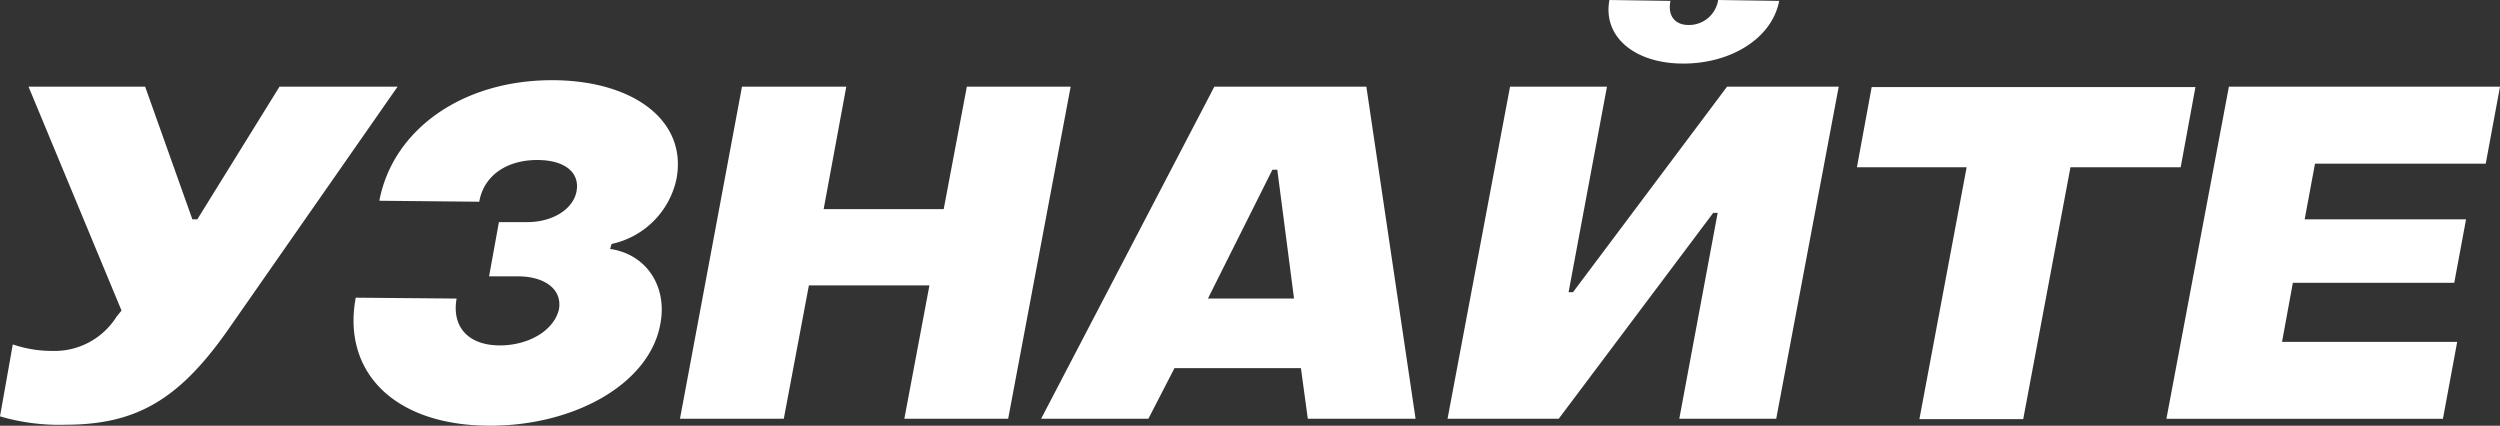
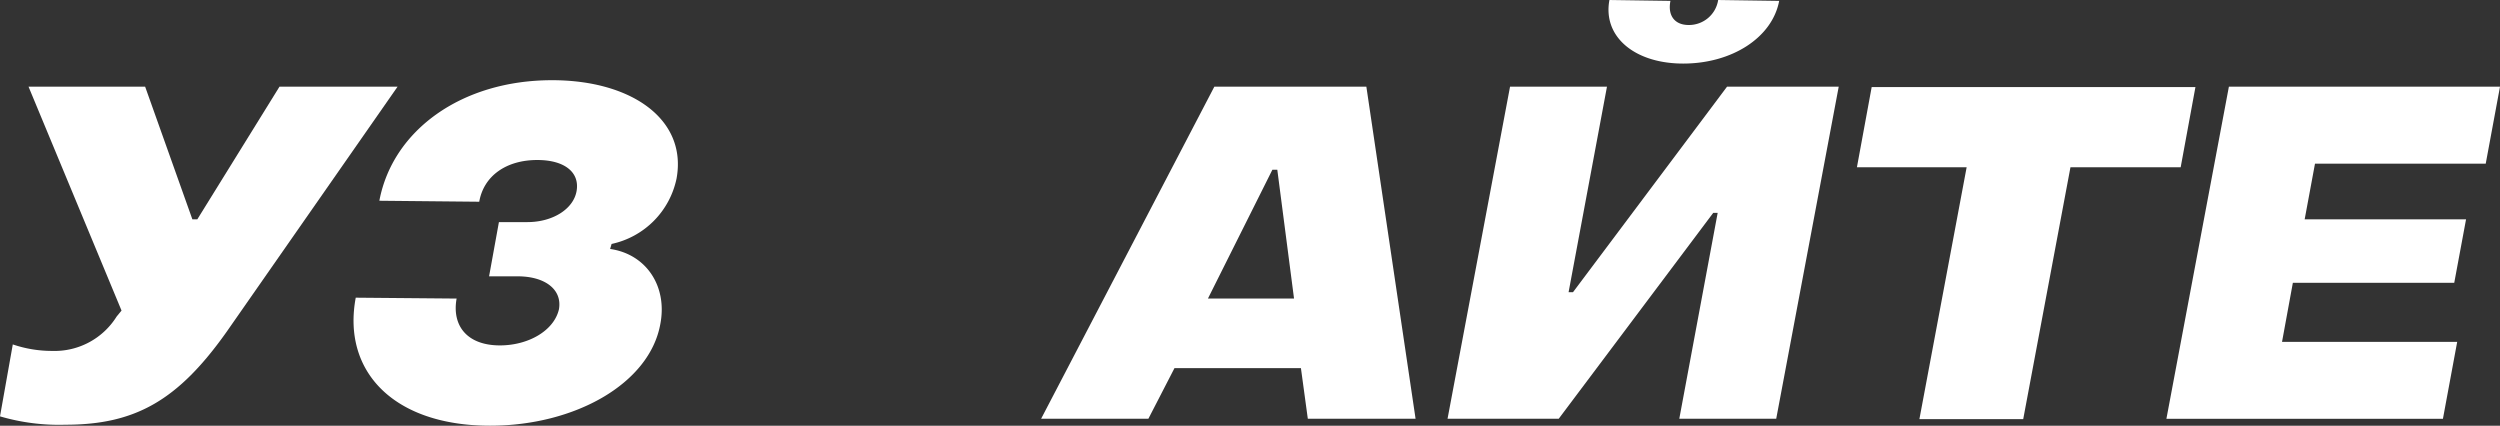
<svg xmlns="http://www.w3.org/2000/svg" viewBox="0 0 254.05 43.26">
  <rect x="0" y="0" width="254.05" height="43.26" fill="#333333" stroke="none" />
  <defs>
    <style>.cls-1{fill:#fff;}</style>
  </defs>
  <g id="Слой_2" data-name="Слой 2">
    <g id="Слой_1-2" data-name="Слой 1">
      <path class="cls-1" d="M0,42.31,1.3,35a12.32,12.32,0,0,0,4,.66,7.43,7.43,0,0,0,6.55-3.49l.5-.61L2.9,8.81H14.75l4.8,13.48h.5L28.4,8.81h12L23.05,33.69c-4.95,7-9.3,9.47-16.4,9.47A21.27,21.27,0,0,1,0,42.31Z" />
      <path class="cls-1" d="M36.15,30.25l10.25.09c-.5,2.79,1.1,4.76,4.4,4.76,2.9,0,5.5-1.5,6-3.67.35-2-1.4-3.35-4.2-3.35H49.7l1-5.51H53.6c2.55,0,4.7-1.32,5-3.2s-1.25-3.11-4-3.11c-3.2,0-5.45,1.65-5.9,4.24l-10.15-.1C39.9,13.24,46.9,8.15,56.1,8.15c8.1,0,13.75,4,12.65,10a8.58,8.58,0,0,1-6.6,6.64L62,25.3c3.65.52,5.85,3.77,5.1,7.64C66,39,58.4,43.26,49.8,43.26,40,43.26,34.75,37.74,36.15,30.25Z" />
-       <path class="cls-1" d="M75.4,8.81H86l-2.3,12.44H95.9L98.25,8.81H108.8l-6.35,33.74H91.9L94.45,29H82.2L79.65,42.55H69.1Z" />
      <path class="cls-1" d="M123.4,8.81h15.45l5,33.74H132.9l-.7-5.14H119.35l-2.65,5.14H105.8Zm8.1,21.53-1.7-13.09h-.5l-6.55,13.09Z" />
      <path class="cls-1" d="M163.3,8.81l-3.9,20.88h.45L175.5,8.81h11.35L180.5,42.55h-9.85l3.9-20.92h-.45L158.4,42.55H147.1l6.35-33.74ZM163.55,0l6.2.09c-.3,1.51.45,2.45,1.85,2.45a3,3,0,0,0,3-2.54l6.2.09c-.7,3.73-4.8,6.37-9.75,6.37S162.85,3.72,163.55,0Z" />
      <path class="cls-1" d="M199.85,17H188.7l1.5-8.15h32.9L221.6,17H210.4l-4.8,25.59H195.05Z" />
      <path class="cls-1" d="M226.5,8.81h27.55l-1.45,7.82H235.25l-1.05,5.66h16.4l-1.2,6.45H233l-1.1,6H249.7l-1.45,7.82h-28.1Z" />
    </g>
  </g>
</svg>